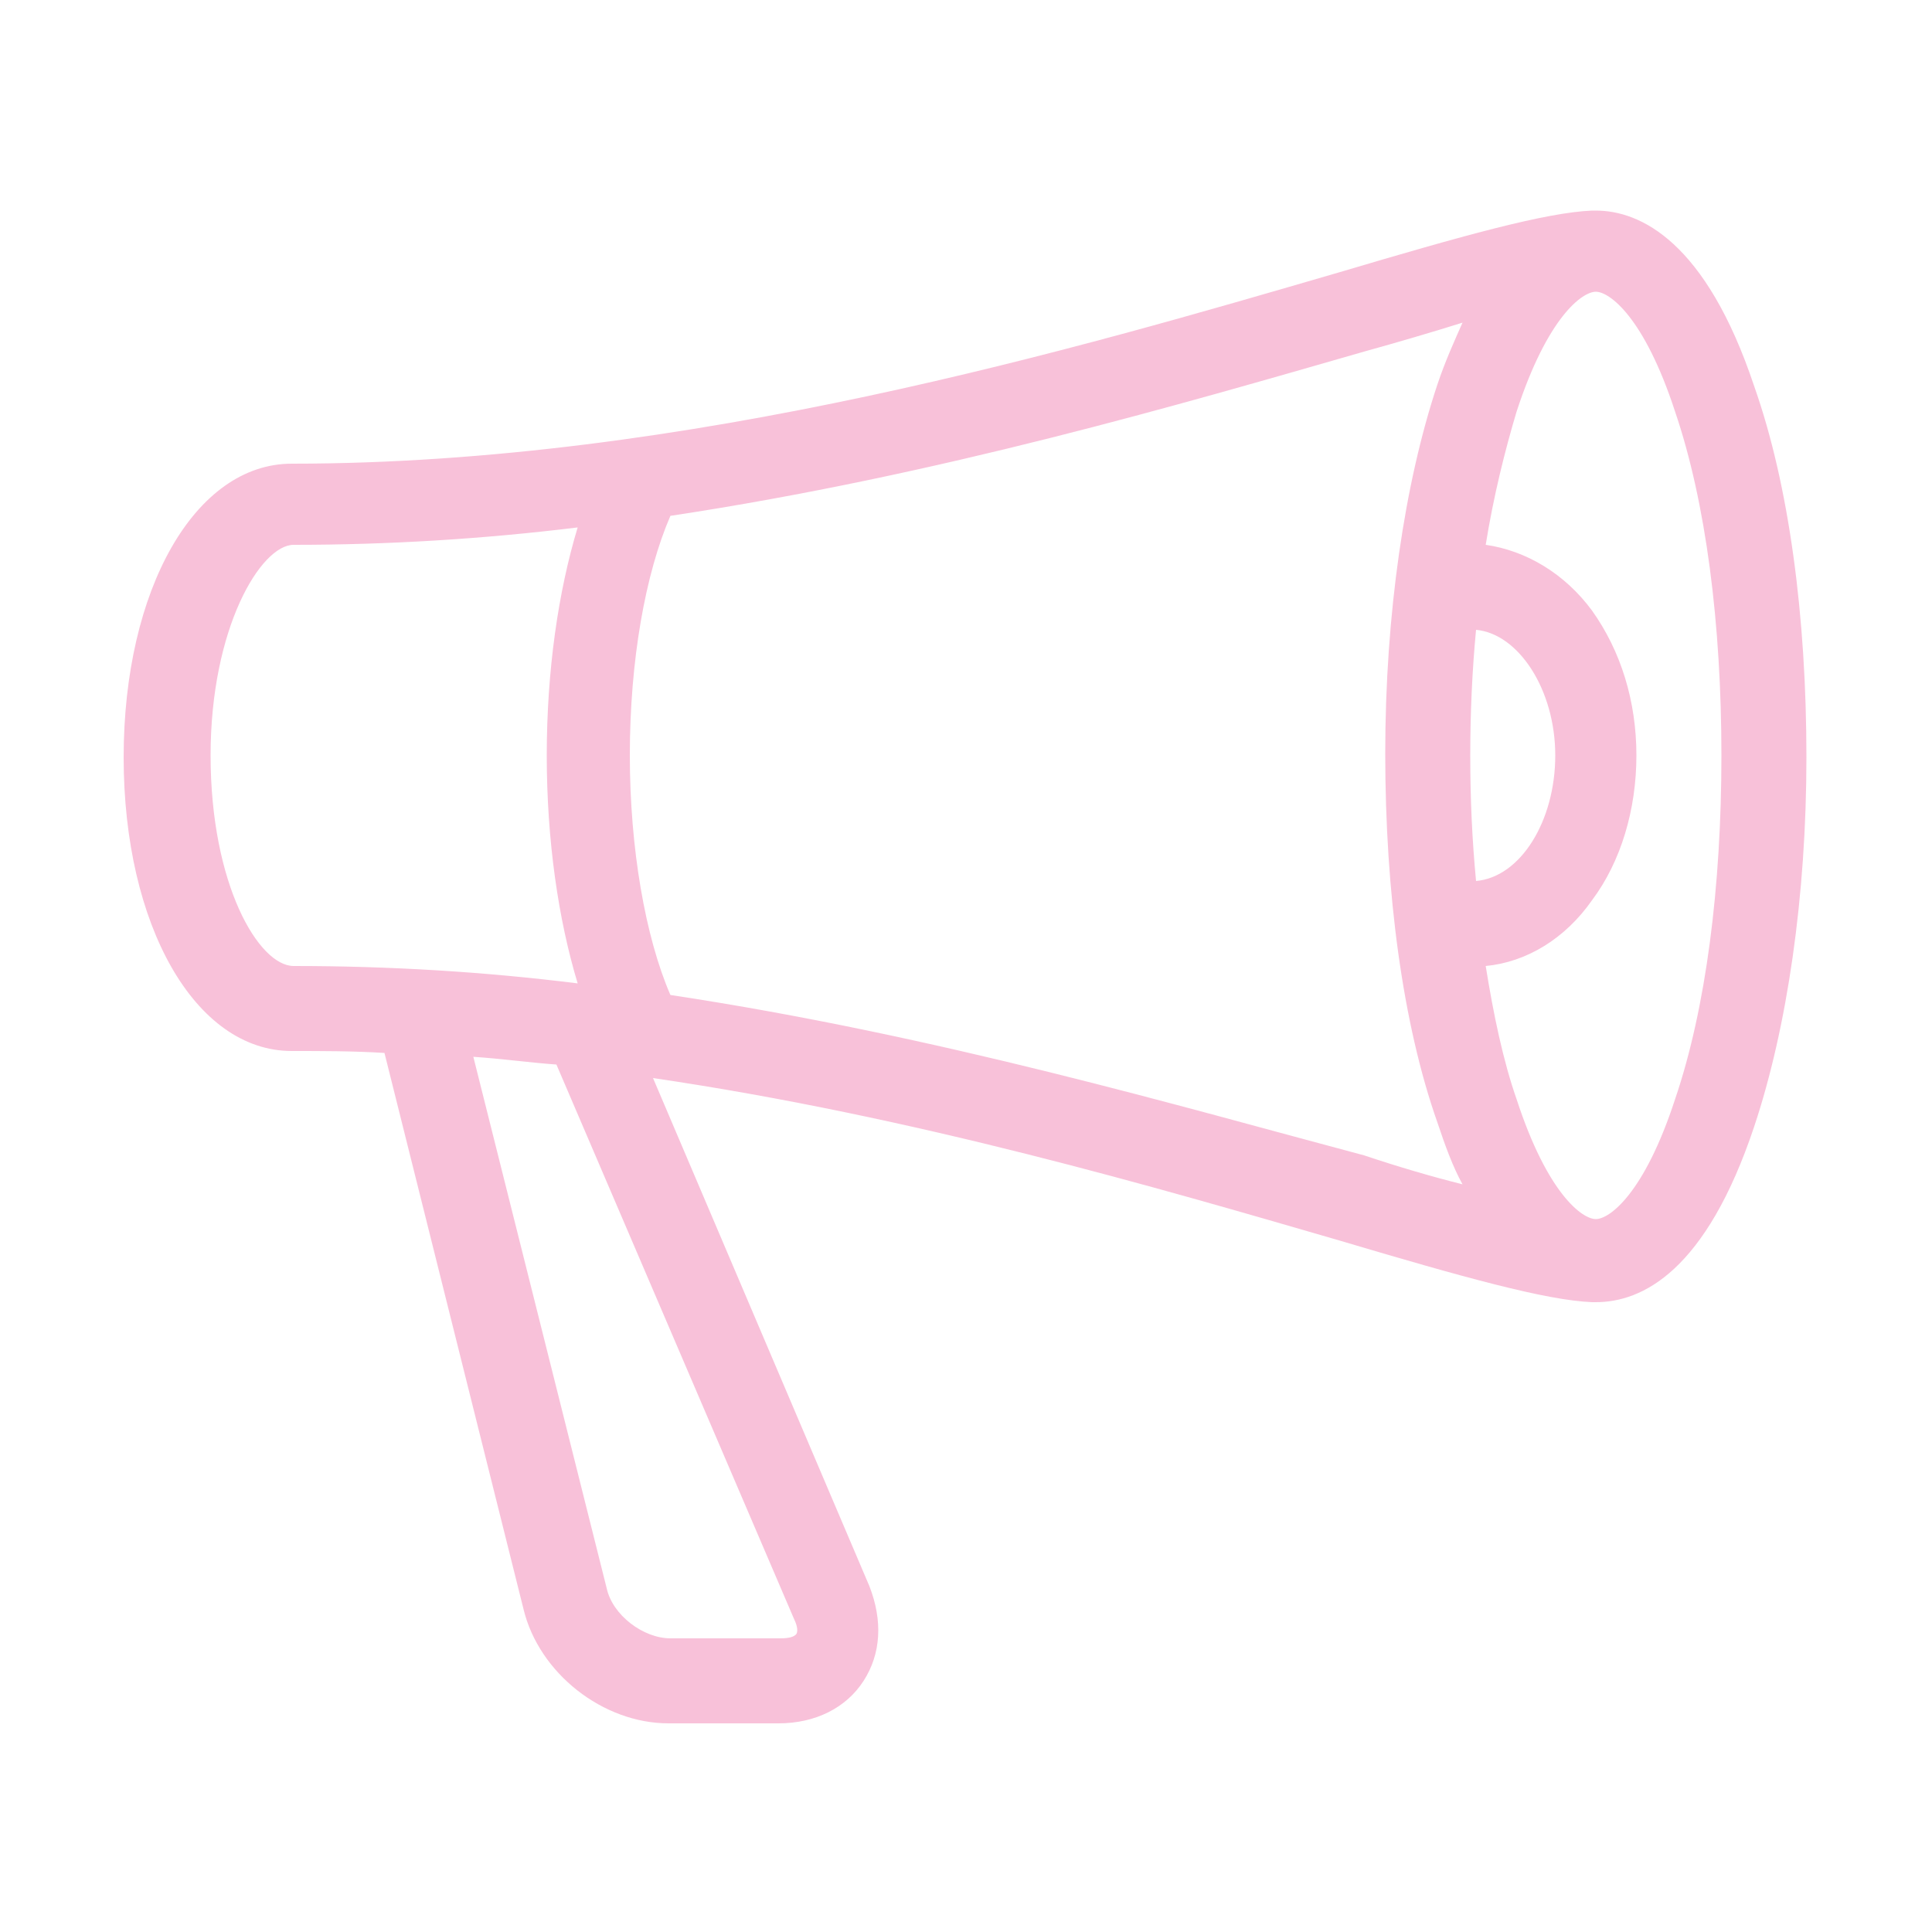
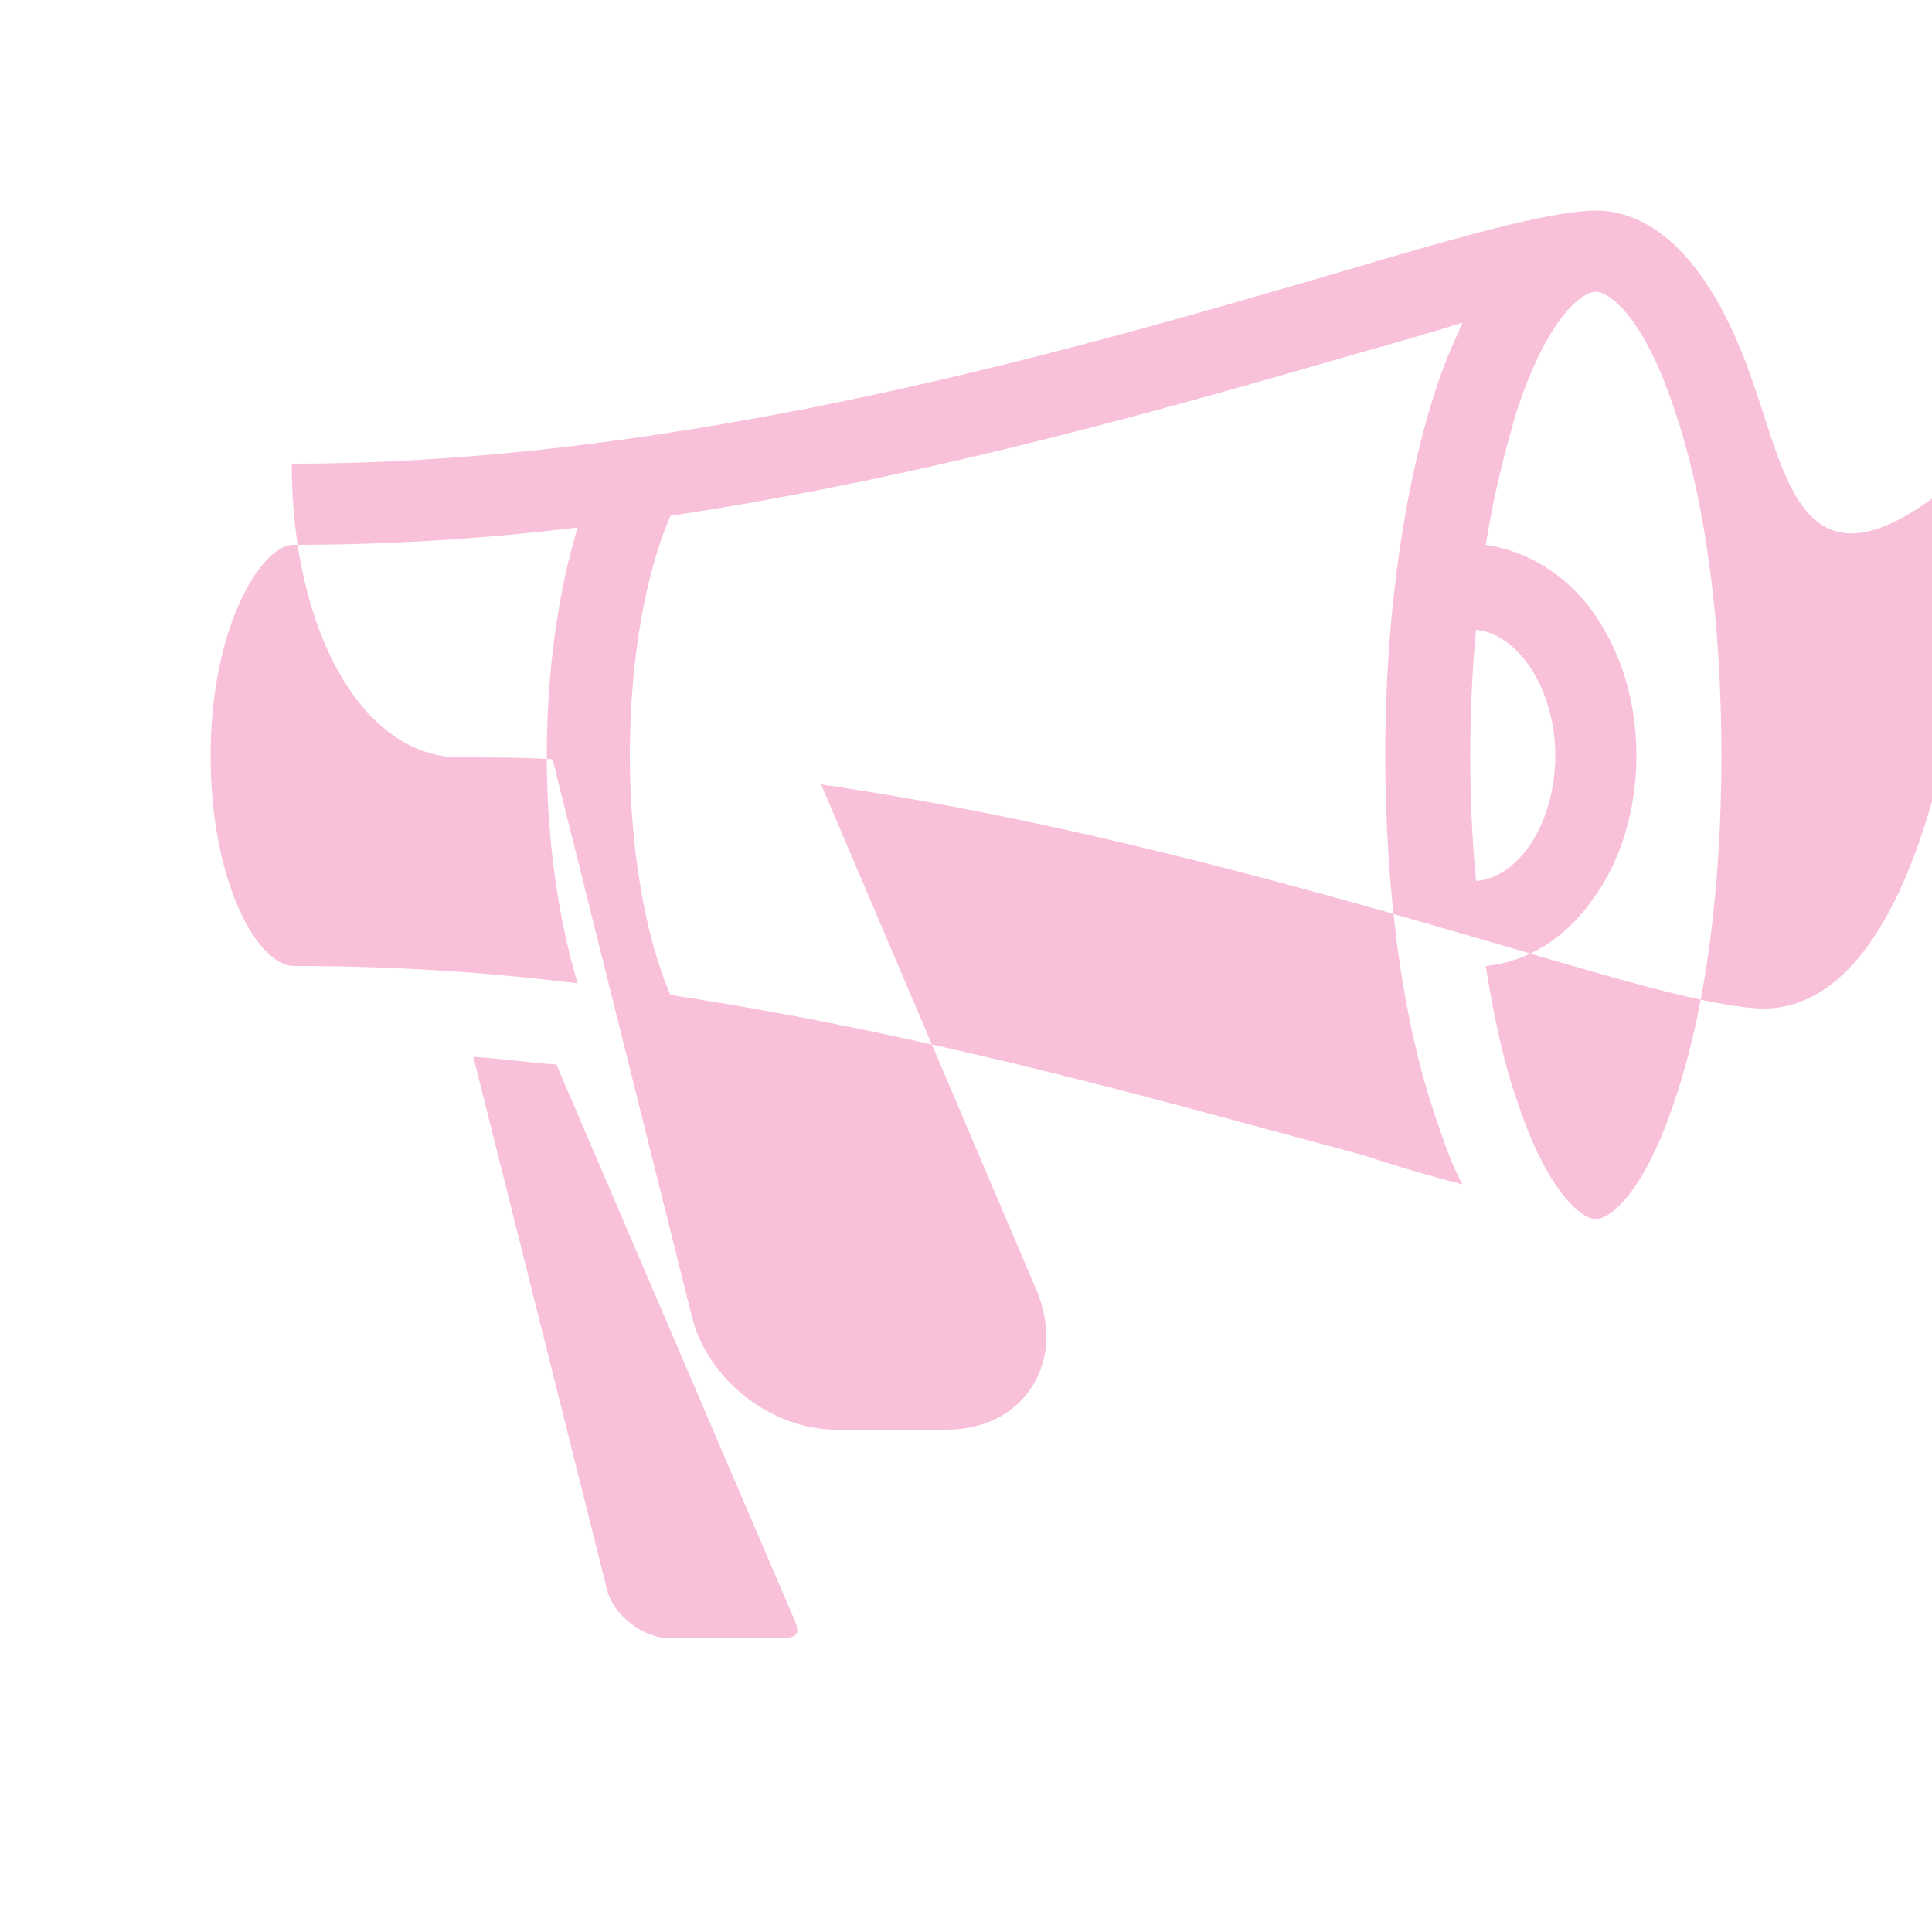
<svg xmlns="http://www.w3.org/2000/svg" version="1.1" id="Layer_1" x="0px" y="0px" width="100px" height="100px" viewBox="0 0 100 100" style="enable-background:new 0 0 100 100;" xml:space="preserve">
  <style type="text/css">
	.st0{fill:#F8C1D9;}
</style>
  <g transform="translate(0 1960)">
-     <path class="st0" d="M90.8-1940c-2.5-7.5-5.9-9.1-8.2-9.1c0,0-0.1,0-0.2,0c-2.4,0.1-6.7,1.3-13.1,3.2c-13.4,3.9-33.7,9.9-54.2,9.9   c-5,0-8.7,6.5-8.7,15.2c0,8.7,3.7,15.2,8.7,15.2c1.6,0,3.2,0,4.8,0.1l7.2,28.8c0.8,3.3,4.1,5.9,7.5,5.9h5.7c1.9,0,3.5-0.8,4.4-2.2   c0.9-1.4,1-3.1,0.3-4.9l-11.2-26.3c13.6,2,26.2,5.7,35.5,8.4c6.4,1.9,10.7,3.1,13.1,3.2c0.1,0,0.1,0,0.2,0c2.4,0,5.7-1.6,8.2-9.1   c1.7-5.1,2.7-11.9,2.7-19.1C93.5-1928.1,92.6-1934.9,90.8-1940L90.8-1940z M76.1-1920.9c0-2.2,0.1-4.4,0.3-6.5   c2.2,0.2,4.1,3.1,4.1,6.5c0,3.4-1.8,6.3-4.1,6.5C76.2-1916.5,76.1-1918.6,76.1-1920.9z M10.9-1920.9c0-6.6,2.6-10.9,4.3-10.9   c4.9,0,9.8-0.3,14.7-0.9c-1,3.3-1.6,7.4-1.6,11.8c0,4.4,0.6,8.5,1.6,11.8c-4.8-0.6-9.7-0.9-14.7-0.9   C13.4-1910,10.9-1914.2,10.9-1920.9z M41.1-1876.2c0.2,0.4,0.2,0.7,0.1,0.8c-0.1,0.1-0.3,0.2-0.8,0.2h-5.7c-1.4,0-3-1.2-3.3-2.6   l-6.9-27.5c1.5,0.1,2.9,0.3,4.3,0.4L41.1-1876.2z M34.7-1908.5c-1.3-3-2.1-7.6-2.1-12.4c0-4.9,0.8-9.4,2.1-12.4   c13.9-2.1,26.5-5.8,35.9-8.5c1.8-0.5,3.5-1,5.1-1.5c-0.4,0.9-0.9,2-1.3,3.2c-1.7,5.1-2.7,11.9-2.7,19.1s0.9,14,2.7,19.1   c0.4,1.2,0.8,2.3,1.3,3.2c-1.6-0.4-3.3-0.9-5.1-1.5C61.2-1902.7,48.6-1906.4,34.7-1908.5L34.7-1908.5z M86.7-1903.1   c-1.6,4.9-3.4,6.2-4.1,6.2c-0.7,0-2.5-1.3-4.1-6.2c-0.7-2-1.2-4.4-1.6-6.9c2.1-0.2,4.1-1.4,5.5-3.4c1.5-2,2.3-4.7,2.3-7.5   c0-2.8-0.8-5.4-2.3-7.5c-1.4-1.9-3.4-3.1-5.5-3.4c0.4-2.5,1-4.9,1.6-6.9c1.6-4.9,3.4-6.2,4.1-6.2c0.7,0,2.5,1.3,4.1,6.2   c1.6,4.7,2.4,11,2.4,17.8S88.3-1907.8,86.7-1903.1L86.7-1903.1z" />
+     <path class="st0" d="M90.8-1940c-2.5-7.5-5.9-9.1-8.2-9.1c0,0-0.1,0-0.2,0c-2.4,0.1-6.7,1.3-13.1,3.2c-13.4,3.9-33.7,9.9-54.2,9.9   c0,8.7,3.7,15.2,8.7,15.2c1.6,0,3.2,0,4.8,0.1l7.2,28.8c0.8,3.3,4.1,5.9,7.5,5.9h5.7c1.9,0,3.5-0.8,4.4-2.2   c0.9-1.4,1-3.1,0.3-4.9l-11.2-26.3c13.6,2,26.2,5.7,35.5,8.4c6.4,1.9,10.7,3.1,13.1,3.2c0.1,0,0.1,0,0.2,0c2.4,0,5.7-1.6,8.2-9.1   c1.7-5.1,2.7-11.9,2.7-19.1C93.5-1928.1,92.6-1934.9,90.8-1940L90.8-1940z M76.1-1920.9c0-2.2,0.1-4.4,0.3-6.5   c2.2,0.2,4.1,3.1,4.1,6.5c0,3.4-1.8,6.3-4.1,6.5C76.2-1916.5,76.1-1918.6,76.1-1920.9z M10.9-1920.9c0-6.6,2.6-10.9,4.3-10.9   c4.9,0,9.8-0.3,14.7-0.9c-1,3.3-1.6,7.4-1.6,11.8c0,4.4,0.6,8.5,1.6,11.8c-4.8-0.6-9.7-0.9-14.7-0.9   C13.4-1910,10.9-1914.2,10.9-1920.9z M41.1-1876.2c0.2,0.4,0.2,0.7,0.1,0.8c-0.1,0.1-0.3,0.2-0.8,0.2h-5.7c-1.4,0-3-1.2-3.3-2.6   l-6.9-27.5c1.5,0.1,2.9,0.3,4.3,0.4L41.1-1876.2z M34.7-1908.5c-1.3-3-2.1-7.6-2.1-12.4c0-4.9,0.8-9.4,2.1-12.4   c13.9-2.1,26.5-5.8,35.9-8.5c1.8-0.5,3.5-1,5.1-1.5c-0.4,0.9-0.9,2-1.3,3.2c-1.7,5.1-2.7,11.9-2.7,19.1s0.9,14,2.7,19.1   c0.4,1.2,0.8,2.3,1.3,3.2c-1.6-0.4-3.3-0.9-5.1-1.5C61.2-1902.7,48.6-1906.4,34.7-1908.5L34.7-1908.5z M86.7-1903.1   c-1.6,4.9-3.4,6.2-4.1,6.2c-0.7,0-2.5-1.3-4.1-6.2c-0.7-2-1.2-4.4-1.6-6.9c2.1-0.2,4.1-1.4,5.5-3.4c1.5-2,2.3-4.7,2.3-7.5   c0-2.8-0.8-5.4-2.3-7.5c-1.4-1.9-3.4-3.1-5.5-3.4c0.4-2.5,1-4.9,1.6-6.9c1.6-4.9,3.4-6.2,4.1-6.2c0.7,0,2.5,1.3,4.1,6.2   c1.6,4.7,2.4,11,2.4,17.8S88.3-1907.8,86.7-1903.1L86.7-1903.1z" />
  </g>
</svg>